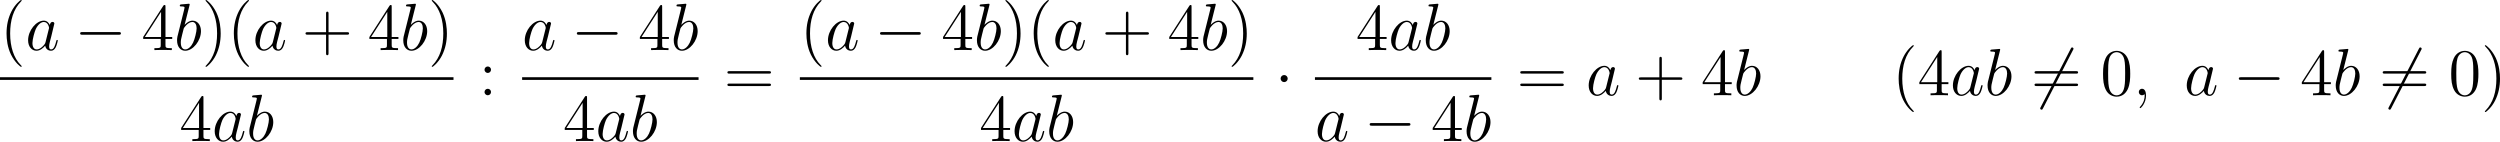
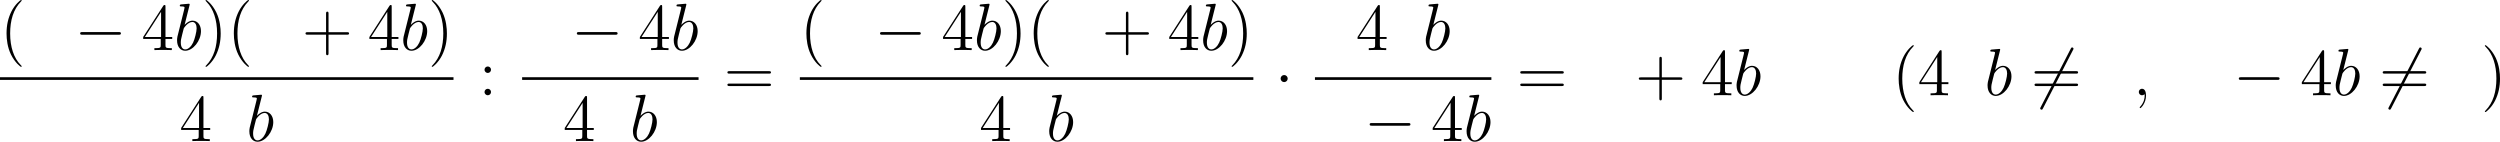
<svg xmlns="http://www.w3.org/2000/svg" xmlns:xlink="http://www.w3.org/1999/xlink" version="1.1" width="895.139pt" height="50.749pt" viewBox="76.854 968.51 895.139 50.749">
  <defs>
    <path id="g1-0" d="M7.878-2.75C8.082-2.75 8.297-2.75 8.297-2.989S8.082-3.228 7.878-3.228H1.411C1.207-3.228 .992-3.228 .992-2.989S1.207-2.75 1.411-2.75H7.878Z" />
    <path id="g1-1" d="M2.295-2.989C2.295-3.335 2.008-3.622 1.662-3.622S1.028-3.335 1.028-2.989S1.315-2.355 1.662-2.355S2.295-2.642 2.295-2.989Z" />
    <path id="g1-54" d="M7.532-8.094C7.627-8.261 7.627-8.285 7.627-8.321C7.627-8.404 7.556-8.56 7.388-8.56C7.245-8.56 7.209-8.488 7.125-8.321L1.757 2.116C1.662 2.283 1.662 2.307 1.662 2.343C1.662 2.439 1.745 2.582 1.901 2.582C2.044 2.582 2.08 2.511 2.164 2.343L7.532-8.094Z" />
    <path id="g2-59" d="M2.331 .048C2.331-.646 2.104-1.16 1.614-1.16C1.231-1.16 1.04-.849 1.04-.586S1.219 0 1.626 0C1.781 0 1.913-.048 2.02-.155C2.044-.179 2.056-.179 2.068-.179C2.092-.179 2.092-.012 2.092 .048C2.092 .442 2.02 1.219 1.327 1.997C1.196 2.14 1.196 2.164 1.196 2.188C1.196 2.248 1.255 2.307 1.315 2.307C1.411 2.307 2.331 1.423 2.331 .048Z" />
-     <path id="g2-97" d="M3.599-1.423C3.539-1.219 3.539-1.196 3.371-.968C3.108-.634 2.582-.12 2.02-.12C1.53-.12 1.255-.562 1.255-1.267C1.255-1.925 1.626-3.264 1.853-3.766C2.26-4.603 2.821-5.033 3.288-5.033C4.077-5.033 4.232-4.053 4.232-3.957C4.232-3.945 4.196-3.79 4.184-3.766L3.599-1.423ZM4.364-4.483C4.232-4.794 3.909-5.272 3.288-5.272C1.937-5.272 .478-3.527 .478-1.757C.478-.574 1.172 .12 1.985 .12C2.642 .12 3.204-.395 3.539-.789C3.658-.084 4.22 .12 4.579 .12S5.224-.096 5.44-.526C5.631-.933 5.798-1.662 5.798-1.71C5.798-1.769 5.75-1.817 5.679-1.817C5.571-1.817 5.559-1.757 5.511-1.578C5.332-.873 5.105-.12 4.615-.12C4.268-.12 4.244-.43 4.244-.669C4.244-.944 4.28-1.076 4.388-1.542C4.471-1.841 4.531-2.104 4.627-2.451C5.069-4.244 5.177-4.674 5.177-4.746C5.177-4.914 5.045-5.045 4.866-5.045C4.483-5.045 4.388-4.627 4.364-4.483Z" />
-     <path id="g2-98" d="M2.762-7.998C2.774-8.046 2.798-8.118 2.798-8.177C2.798-8.297 2.678-8.297 2.654-8.297C2.642-8.297 2.212-8.261 1.997-8.237C1.793-8.225 1.614-8.201 1.399-8.189C1.112-8.165 1.028-8.153 1.028-7.938C1.028-7.819 1.148-7.819 1.267-7.819C1.877-7.819 1.877-7.711 1.877-7.592C1.877-7.508 1.781-7.161 1.733-6.946L1.447-5.798C1.327-5.32 .646-2.606 .598-2.391C.538-2.092 .538-1.889 .538-1.733C.538-.514 1.219 .12 1.997 .12C3.383 .12 4.818-1.662 4.818-3.395C4.818-4.495 4.196-5.272 3.3-5.272C2.678-5.272 2.116-4.758 1.889-4.519L2.762-7.998ZM2.008-.12C1.626-.12 1.207-.406 1.207-1.339C1.207-1.733 1.243-1.961 1.459-2.798C1.494-2.953 1.686-3.718 1.733-3.873C1.757-3.969 2.463-5.033 3.276-5.033C3.802-5.033 4.041-4.507 4.041-3.885C4.041-3.312 3.706-1.961 3.407-1.339C3.108-.693 2.558-.12 2.008-.12Z" />
+     <path id="g2-98" d="M2.762-7.998C2.774-8.046 2.798-8.118 2.798-8.177C2.798-8.297 2.678-8.297 2.654-8.297C1.793-8.225 1.614-8.201 1.399-8.189C1.112-8.165 1.028-8.153 1.028-7.938C1.028-7.819 1.148-7.819 1.267-7.819C1.877-7.819 1.877-7.711 1.877-7.592C1.877-7.508 1.781-7.161 1.733-6.946L1.447-5.798C1.327-5.32 .646-2.606 .598-2.391C.538-2.092 .538-1.889 .538-1.733C.538-.514 1.219 .12 1.997 .12C3.383 .12 4.818-1.662 4.818-3.395C4.818-4.495 4.196-5.272 3.3-5.272C2.678-5.272 2.116-4.758 1.889-4.519L2.762-7.998ZM2.008-.12C1.626-.12 1.207-.406 1.207-1.339C1.207-1.733 1.243-1.961 1.459-2.798C1.494-2.953 1.686-3.718 1.733-3.873C1.757-3.969 2.463-5.033 3.276-5.033C3.802-5.033 4.041-4.507 4.041-3.885C4.041-3.312 3.706-1.961 3.407-1.339C3.108-.693 2.558-.12 2.008-.12Z" />
    <path id="g5-40" d="M3.885 2.905C3.885 2.869 3.885 2.845 3.682 2.642C2.487 1.435 1.817-.538 1.817-2.977C1.817-5.296 2.379-7.293 3.766-8.703C3.885-8.811 3.885-8.835 3.885-8.871C3.885-8.942 3.826-8.966 3.778-8.966C3.622-8.966 2.642-8.106 2.056-6.934C1.447-5.727 1.172-4.447 1.172-2.977C1.172-1.913 1.339-.49 1.961 .789C2.666 2.224 3.646 3.001 3.778 3.001C3.826 3.001 3.885 2.977 3.885 2.905Z" />
    <path id="g5-41" d="M3.371-2.977C3.371-3.885 3.252-5.368 2.582-6.755C1.877-8.189 .897-8.966 .765-8.966C.717-8.966 .658-8.942 .658-8.871C.658-8.835 .658-8.811 .861-8.608C2.056-7.4 2.726-5.428 2.726-2.989C2.726-.669 2.164 1.327 .777 2.738C.658 2.845 .658 2.869 .658 2.905C.658 2.977 .717 3.001 .765 3.001C.921 3.001 1.901 2.14 2.487 .968C3.096-.251 3.371-1.542 3.371-2.977Z" />
    <path id="g5-43" d="M4.77-2.762H8.07C8.237-2.762 8.452-2.762 8.452-2.977C8.452-3.204 8.249-3.204 8.07-3.204H4.77V-6.504C4.77-6.671 4.77-6.886 4.555-6.886C4.328-6.886 4.328-6.683 4.328-6.504V-3.204H1.028C.861-3.204 .646-3.204 .646-2.989C.646-2.762 .849-2.762 1.028-2.762H4.328V.538C4.328 .705 4.328 .921 4.543 .921C4.77 .921 4.77 .717 4.77 .538V-2.762Z" />
-     <path id="g5-48" d="M5.356-3.826C5.356-4.818 5.296-5.786 4.866-6.695C4.376-7.687 3.515-7.95 2.929-7.95C2.236-7.95 1.387-7.603 .944-6.611C.61-5.858 .49-5.117 .49-3.826C.49-2.666 .574-1.793 1.004-.944C1.47-.036 2.295 .251 2.917 .251C3.957 .251 4.555-.371 4.902-1.064C5.332-1.961 5.356-3.132 5.356-3.826ZM2.917 .012C2.534 .012 1.757-.203 1.53-1.506C1.399-2.224 1.399-3.132 1.399-3.969C1.399-4.949 1.399-5.834 1.59-6.539C1.793-7.34 2.403-7.711 2.917-7.711C3.371-7.711 4.065-7.436 4.292-6.408C4.447-5.727 4.447-4.782 4.447-3.969C4.447-3.168 4.447-2.26 4.316-1.53C4.089-.215 3.335 .012 2.917 .012Z" />
    <path id="g5-52" d="M4.316-7.783C4.316-8.01 4.316-8.07 4.148-8.07C4.053-8.07 4.017-8.07 3.921-7.926L.323-2.343V-1.997H3.467V-.909C3.467-.466 3.443-.347 2.57-.347H2.331V0C2.606-.024 3.551-.024 3.885-.024S5.177-.024 5.452 0V-.347H5.212C4.352-.347 4.316-.466 4.316-.909V-1.997H5.523V-2.343H4.316V-7.783ZM3.527-6.85V-2.343H.622L3.527-6.85Z" />
    <path id="g5-58" d="M2.2-4.579C2.2-4.902 1.925-5.153 1.626-5.153C1.279-5.153 1.04-4.878 1.04-4.579C1.04-4.22 1.339-3.993 1.614-3.993C1.937-3.993 2.2-4.244 2.2-4.579ZM2.2-.586C2.2-.909 1.925-1.16 1.626-1.16C1.279-1.16 1.04-.885 1.04-.586C1.04-.227 1.339 0 1.614 0C1.937 0 2.2-.251 2.2-.586Z" />
    <path id="g5-61" d="M8.07-3.873C8.237-3.873 8.452-3.873 8.452-4.089C8.452-4.316 8.249-4.316 8.07-4.316H1.028C.861-4.316 .646-4.316 .646-4.101C.646-3.873 .849-3.873 1.028-3.873H8.07ZM8.07-1.65C8.237-1.65 8.452-1.65 8.452-1.865C8.452-2.092 8.249-2.092 8.07-2.092H1.028C.861-2.092 .646-2.092 .646-1.877C.646-1.65 .849-1.65 1.028-1.65H8.07Z" />
  </defs>
  <g id="page5" transform="matrix(2 0 0 2 0 0)">
    <use x="38.427" y="493.222" xlink:href="#g5-40" />
    <use x="42.98" y="493.222" xlink:href="#g2-97" />
    <use x="51.781" y="493.222" xlink:href="#g1-0" />
    <use x="63.736" y="493.222" xlink:href="#g5-52" />
    <use x="69.589" y="493.222" xlink:href="#g2-98" />
    <use x="74.566" y="493.222" xlink:href="#g5-41" />
    <use x="79.119" y="493.222" xlink:href="#g5-40" />
    <use x="83.671" y="493.222" xlink:href="#g2-97" />
    <use x="92.473" y="493.222" xlink:href="#g5-43" />
    <use x="104.234" y="493.222" xlink:href="#g5-52" />
    <use x="110.087" y="493.222" xlink:href="#g2-98" />
    <use x="115.064" y="493.222" xlink:href="#g5-41" />
    <rect x="38.427" y="498.081" height=".478" width="81.189" />
    <use x="70.534" y="509.51" xlink:href="#g5-52" />
    <use x="76.387" y="509.51" xlink:href="#g2-97" />
    <use x="82.532" y="509.51" xlink:href="#g2-98" />
    <use x="124.133" y="501.309" xlink:href="#g5-58" />
    <use x="131.901" y="493.222" xlink:href="#g2-97" />
    <use x="140.702" y="493.222" xlink:href="#g1-0" />
    <use x="152.657" y="493.222" xlink:href="#g5-52" />
    <use x="158.51" y="493.222" xlink:href="#g2-98" />
    <rect x="131.901" y="498.081" height=".478" width="31.587" />
    <use x="139.207" y="509.51" xlink:href="#g5-52" />
    <use x="145.06" y="509.51" xlink:href="#g2-97" />
    <use x="151.205" y="509.51" xlink:href="#g2-98" />
    <use x="168.004" y="501.309" xlink:href="#g5-61" />
    <use x="181.625" y="493.222" xlink:href="#g5-40" />
    <use x="186.177" y="493.222" xlink:href="#g2-97" />
    <use x="194.979" y="493.222" xlink:href="#g1-0" />
    <use x="206.934" y="493.222" xlink:href="#g5-52" />
    <use x="212.787" y="493.222" xlink:href="#g2-98" />
    <use x="217.764" y="493.222" xlink:href="#g5-41" />
    <use x="222.316" y="493.222" xlink:href="#g5-40" />
    <use x="226.869" y="493.222" xlink:href="#g2-97" />
    <use x="235.67" y="493.222" xlink:href="#g5-43" />
    <use x="247.432" y="493.222" xlink:href="#g5-52" />
    <use x="253.285" y="493.222" xlink:href="#g2-98" />
    <use x="258.262" y="493.222" xlink:href="#g5-41" />
    <rect x="181.625" y="498.081" height=".478" width="81.189" />
    <use x="213.732" y="509.51" xlink:href="#g5-52" />
    <use x="219.585" y="509.51" xlink:href="#g2-97" />
    <use x="225.73" y="509.51" xlink:href="#g2-98" />
    <use x="266.666" y="501.309" xlink:href="#g1-1" />
    <use x="281.145" y="493.222" xlink:href="#g5-52" />
    <use x="286.998" y="493.222" xlink:href="#g2-97" />
    <use x="293.143" y="493.222" xlink:href="#g2-98" />
    <rect x="273.839" y="498.081" height=".478" width="31.587" />
    <use x="273.839" y="509.51" xlink:href="#g2-97" />
    <use x="282.641" y="509.51" xlink:href="#g1-0" />
    <use x="294.596" y="509.51" xlink:href="#g5-52" />
    <use x="300.449" y="509.51" xlink:href="#g2-98" />
    <use x="309.942" y="501.309" xlink:href="#g5-61" />
    <use x="322.368" y="501.309" xlink:href="#g2-97" />
    <use x="331.17" y="501.309" xlink:href="#g5-43" />
    <use x="342.931" y="501.309" xlink:href="#g5-52" />
    <use x="348.784" y="501.309" xlink:href="#g2-98" />
    <use x="377.167" y="501.309" xlink:href="#g5-40" />
    <use x="381.72" y="501.309" xlink:href="#g5-52" />
    <use x="387.573" y="501.309" xlink:href="#g2-97" />
    <use x="393.718" y="501.309" xlink:href="#g2-98" />
    <use x="402.016" y="501.309" xlink:href="#g1-54" />
    <use x="402.016" y="501.309" xlink:href="#g5-61" />
    <use x="414.441" y="501.309" xlink:href="#g5-48" />
    <use x="420.294" y="501.309" xlink:href="#g2-59" />
    <use x="429.439" y="501.309" xlink:href="#g2-97" />
    <use x="438.241" y="501.309" xlink:href="#g1-0" />
    <use x="450.196" y="501.309" xlink:href="#g5-52" />
    <use x="456.049" y="501.309" xlink:href="#g2-98" />
    <use x="464.347" y="501.309" xlink:href="#g1-54" />
    <use x="464.347" y="501.309" xlink:href="#g5-61" />
    <use x="476.773" y="501.309" xlink:href="#g5-48" />
    <use x="482.626" y="501.309" xlink:href="#g5-41" />
  </g>
</svg>